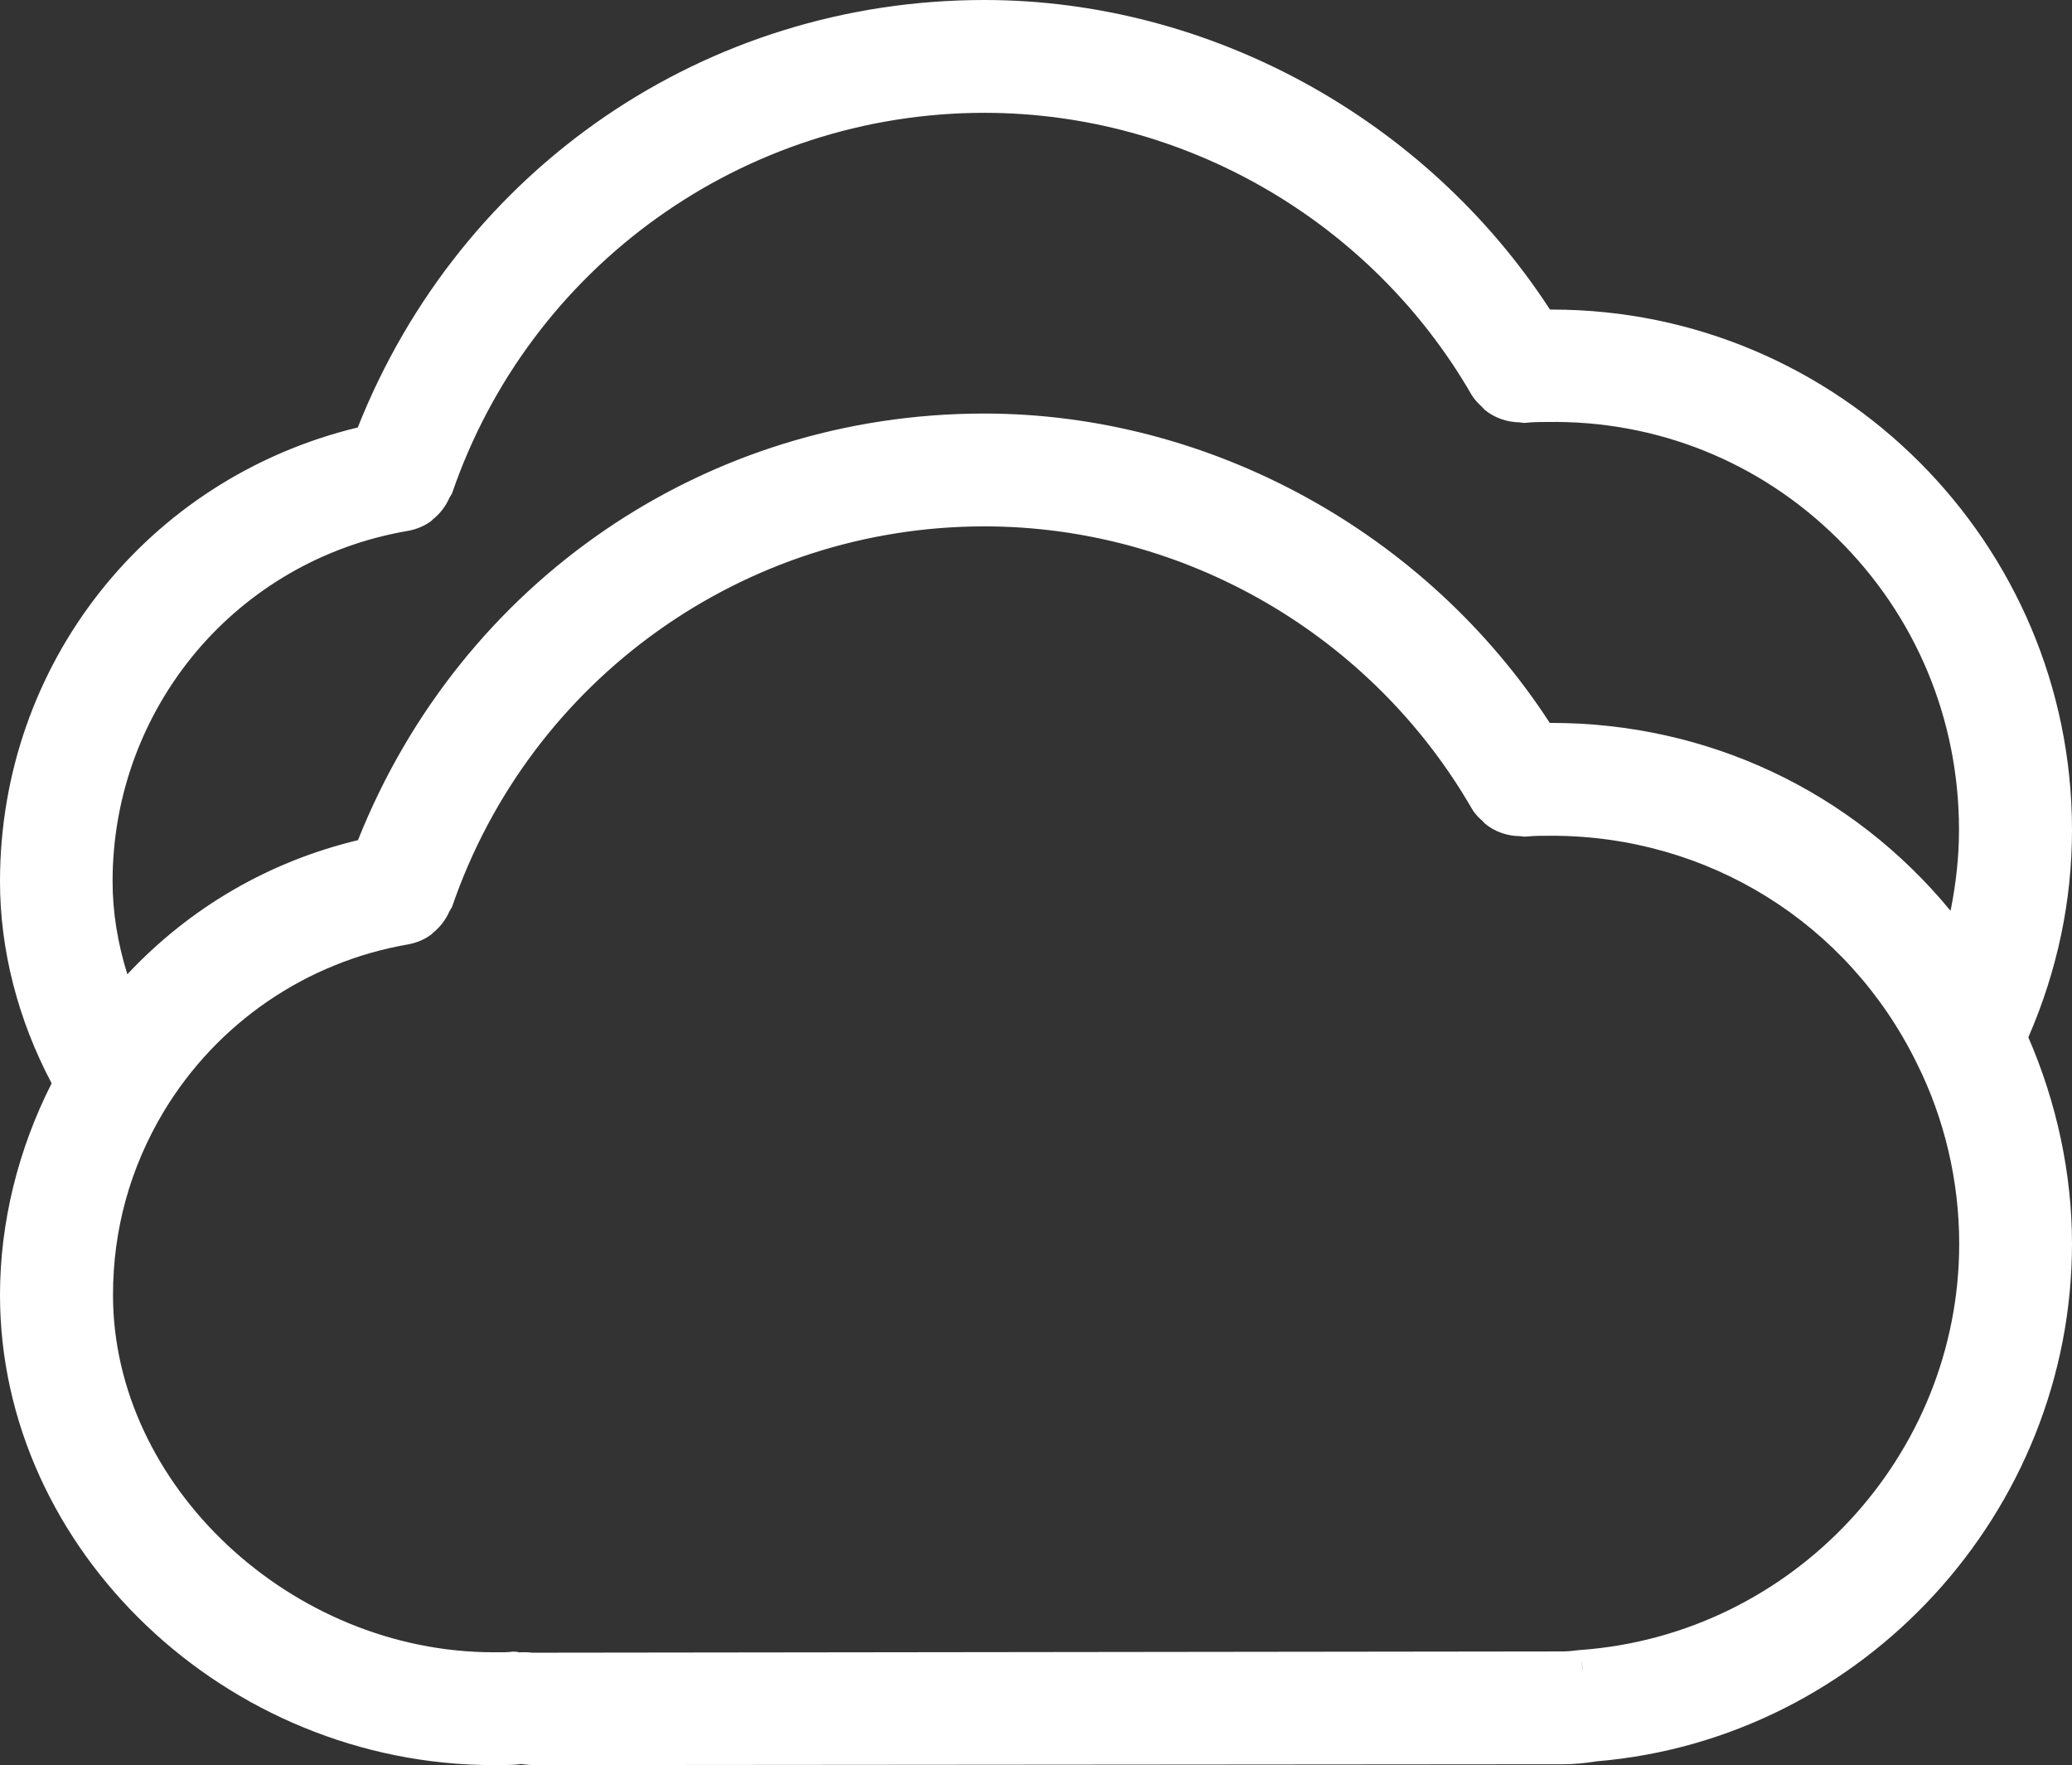
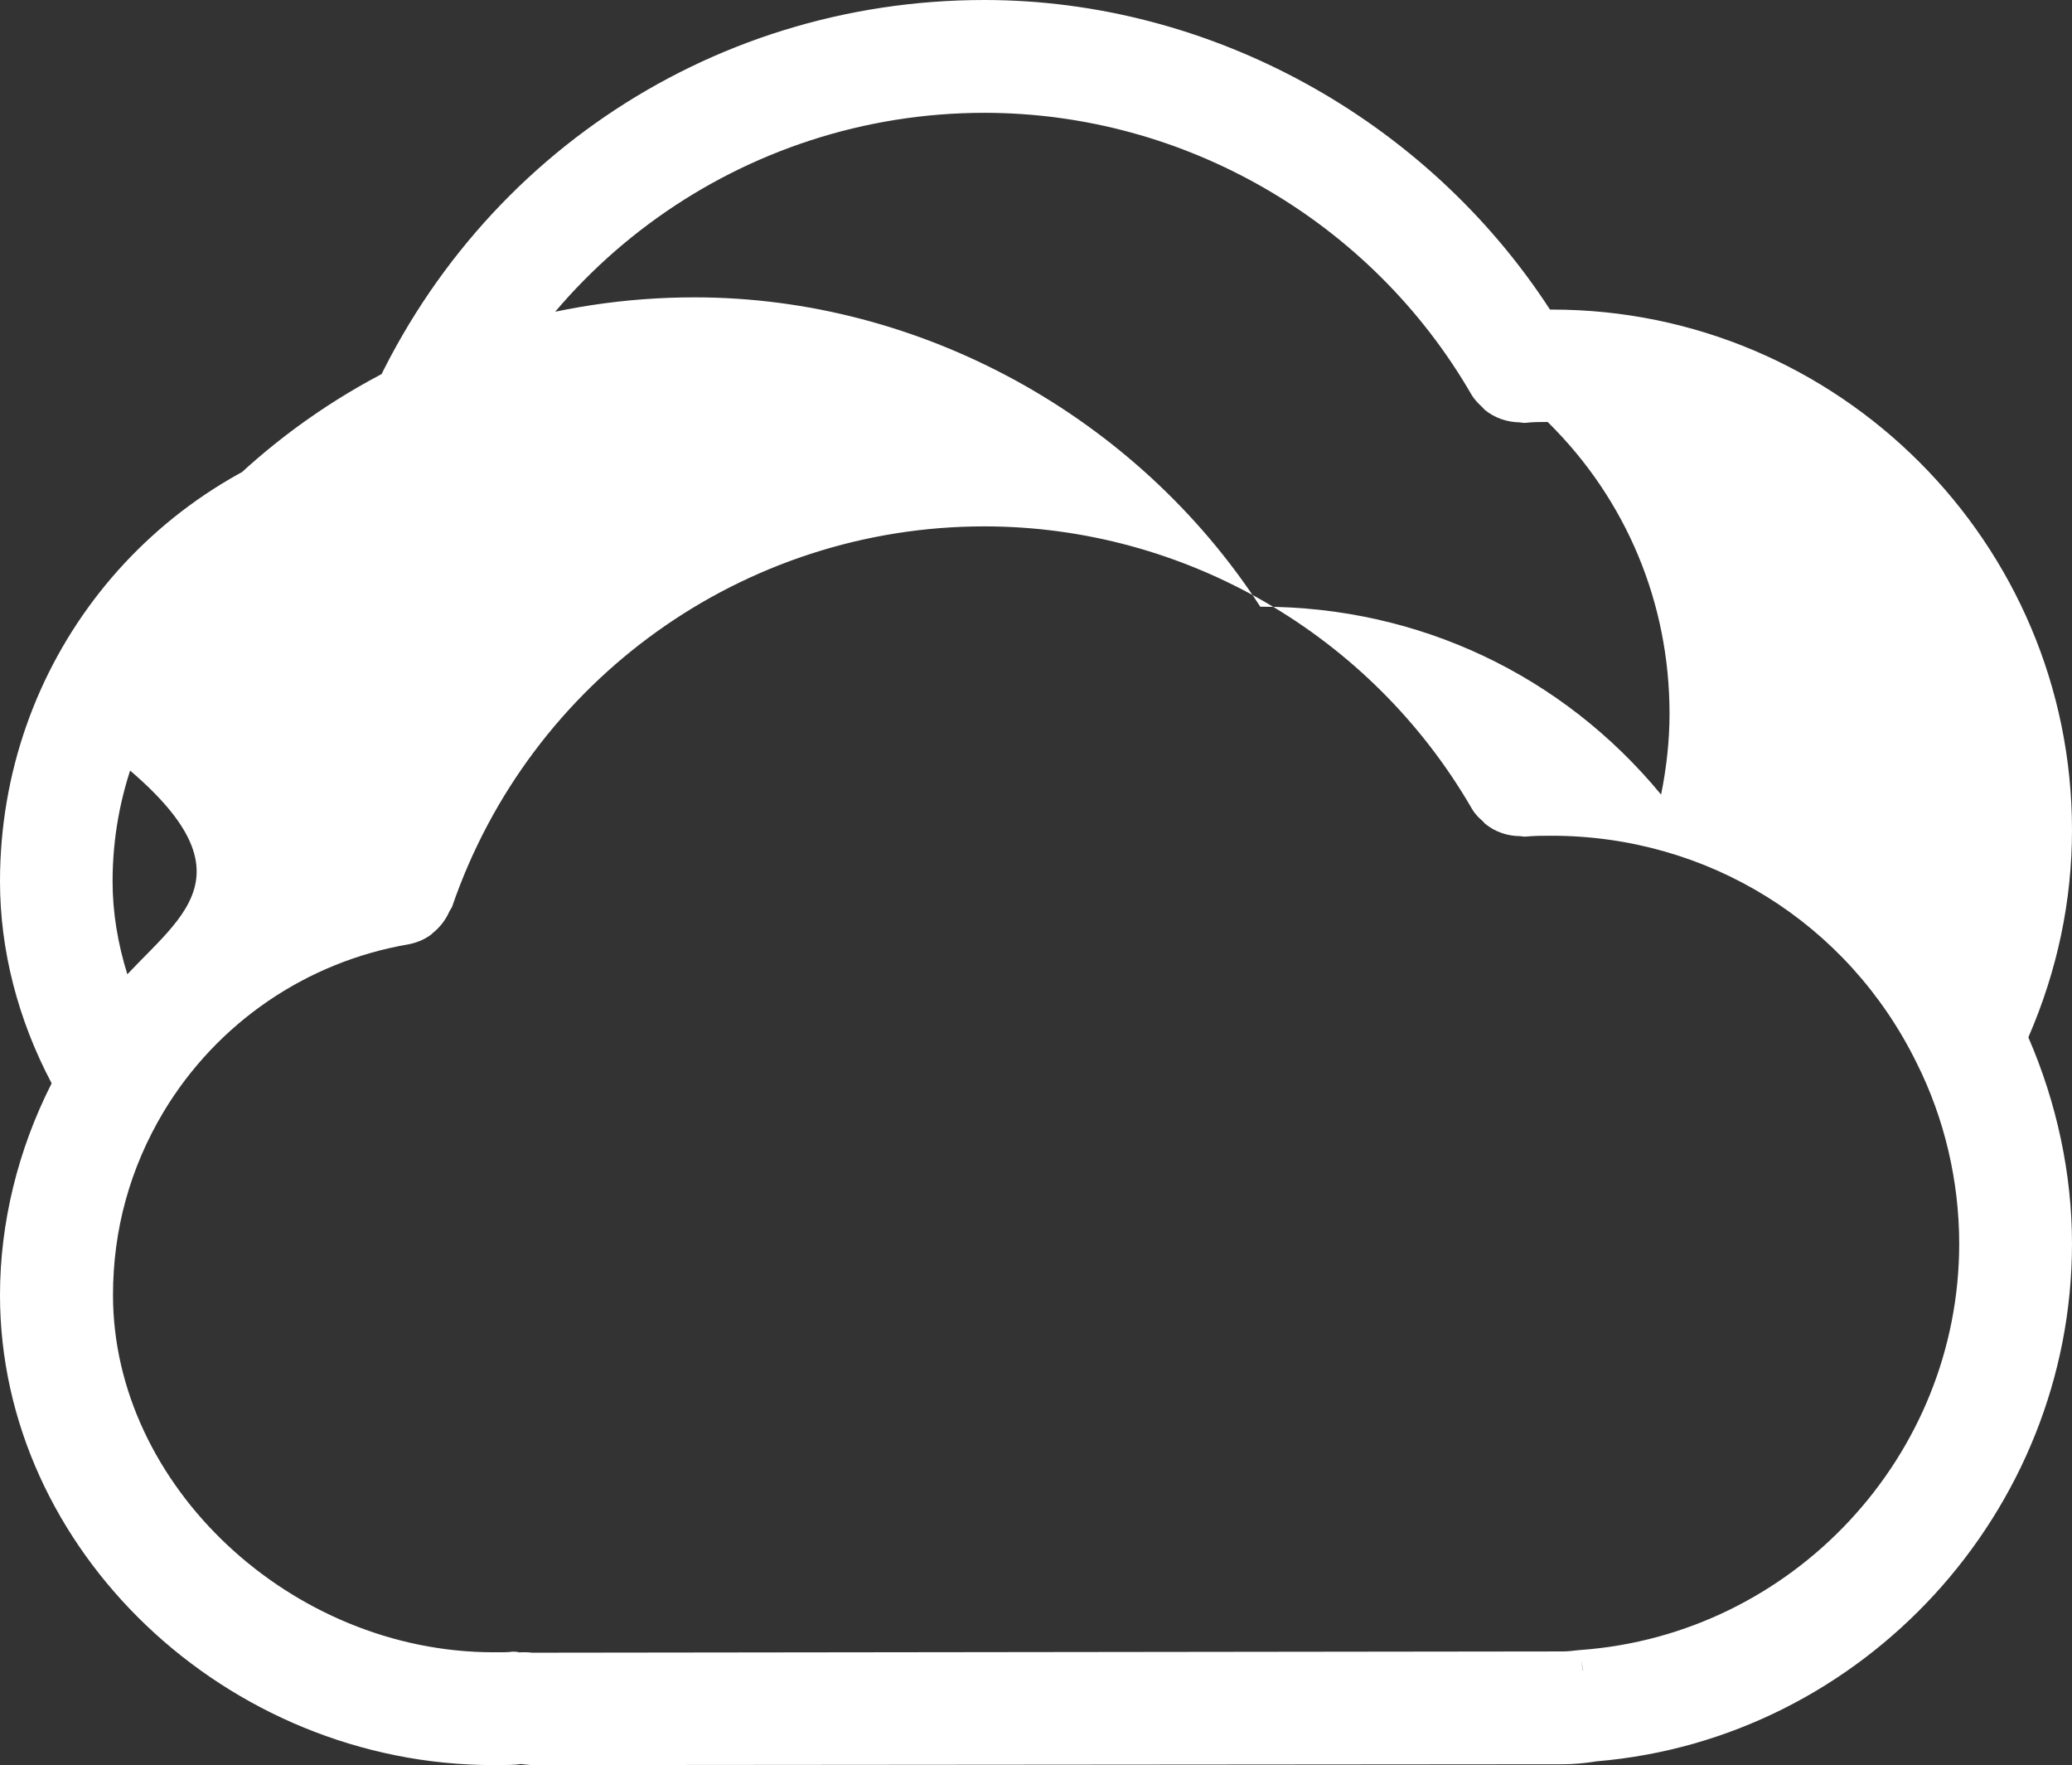
<svg xmlns="http://www.w3.org/2000/svg" version="1.1" id="Capa_1" x="0px" y="0px" viewBox="0 0 98.28 83.7" style="enable-background:new 0 0 98.28 83.7;" xml:space="preserve">
  <rect x="0" y="0" width="98.28" height="83.7" fill="#333333" stroke="none" />
  <style type="text/css">
	.st0{fill:#FFFFFF;}
</style>
  <g id="base">
    <g>
-       <path class="st0" d="M75.02,78.75l0.04,0.46c0.01,0,0.01,0,0.02,0L75.02,78.75z M75.02,78.75l0.04,0.46c0.01,0,0.01,0,0.02,0    L75.02,78.75z M75.02,78.75l0.04,0.46c0.01,0,0.01,0,0.02,0L75.02,78.75z" />
      <path class="st0" d="M75.02,78.75l0.04,0.46c0.01,0,0.01,0,0.02,0L75.02,78.75z M75.02,78.75l0.04,0.46c0.01,0,0.01,0,0.02,0    L75.02,78.75z M75.02,78.75l0.04,0.46c0.01,0,0.01,0,0.02,0L75.02,78.75z M75.02,78.75l0.04,0.46c0.01,0,0.01,0,0.02,0    L75.02,78.75z M75.02,78.75l0.04,0.46c0.01,0,0.01,0,0.02,0L75.02,78.75z" />
-       <path class="st0" d="M98.28,39.36c0-13.61-11.07-24.68-24.66-24.68h-0.1C67.63,5.62,57.38,0,46.69,0    c-13.2,0-24.83,7.95-29.72,20.27C6.96,22.69,0,31.5,0,41.8c0,3.25,0.85,6.55,2.45,9.57C0.85,54.52,0,57.99,0,61.41    C0,73.49,10.72,83.7,23.42,83.7c0.63,0,1.08-0.01,1.27-0.05h0.03l0.18,0.02c0.16,0.02,0.31,0.03,0.42,0.03l48.82-0.04    c0.53,0,1.05-0.06,1.33-0.1l0.27-0.04c12.64-1.06,22.54-11.83,22.54-24.55c0-3.3-0.72-6.67-2.07-9.78    C97.59,46.01,98.28,42.71,98.28,39.36z M75.06,79.21l-0.04-0.46l0.06,0.46C75.07,79.21,75.07,79.21,75.06,79.21z M74.99,78.24    l-0.12,0.01c-0.25,0.03-0.49,0.06-0.74,0.06l-48.89,0.06c-0.09-0.01-0.18-0.02-0.26-0.02H24.7l-0.05,0.01    c-0.06-0.02-0.15-0.04-0.32-0.04c-0.29,0.04-0.61,0.03-0.91,0.03c-9.62,0-18.06-7.92-18.06-16.94c0-3.1,0.81-6.03,2.4-8.69    c2.54-4.22,6.77-7.11,11.61-7.94c0.37-0.07,0.72-0.21,1.02-0.42c0.08-0.05,0.13-0.11,0.14-0.12c0.34-0.27,0.61-0.62,0.79-1.03    l0.12-0.2c3.7-10.8,13.85-18.05,25.25-18.05c9.49,0,18.35,5.13,23.12,13.38c0.16,0.28,0.37,0.47,0.51,0.59l0.11,0.12    c0.47,0.39,1.06,0.6,1.7,0.6c0.05,0.01,0.13,0.03,0.25,0.02c0.4-0.04,0.81-0.04,1.21-0.04c7.41,0,14.05,4.12,17.32,10.77    c1.32,2.63,2.02,5.6,2.02,8.58C92.93,69.04,85.05,77.5,74.99,78.24z M46.69,5.35c9.49,0,18.35,5.13,23.11,13.37    c0.15,0.25,0.34,0.43,0.51,0.59l0.11,0.12c0.46,0.38,1.04,0.59,1.69,0.6c0.05,0.01,0.14,0.03,0.26,0.02    c0.34-0.04,0.69-0.04,1.04-0.04c5.17-0.08,10.05,1.88,13.73,5.51c3.73,3.67,5.78,8.58,5.78,13.83c0,1.27-0.14,2.55-0.4,3.84    c-4.68-5.68-11.52-8.91-18.94-8.91h-0.07c-5.89-9.06-16.14-14.67-26.83-14.67c-13.17,0-24.8,7.93-29.7,20.23    C12.76,40.85,9,43.04,6.04,46.2c-0.46-1.48-0.7-2.95-0.7-4.4c0-4.13,1.48-7.94,3.97-10.9c2.49-2.95,5.99-5.04,10.06-5.73    c0.37-0.07,0.72-0.21,1.02-0.42c0.08-0.05,0.13-0.11,0.14-0.12c0.34-0.27,0.61-0.62,0.79-1.03l0.12-0.2    C25.14,12.6,35.29,5.35,46.69,5.35z" />
+       <path class="st0" d="M98.28,39.36c0-13.61-11.07-24.68-24.66-24.68h-0.1C67.63,5.62,57.38,0,46.69,0    c-13.2,0-24.83,7.95-29.72,20.27C6.96,22.69,0,31.5,0,41.8c0,3.25,0.85,6.55,2.45,9.57C0.85,54.52,0,57.99,0,61.41    C0,73.49,10.72,83.7,23.42,83.7c0.63,0,1.08-0.01,1.27-0.05h0.03l0.18,0.02c0.16,0.02,0.31,0.03,0.42,0.03l48.82-0.04    c0.53,0,1.05-0.06,1.33-0.1l0.27-0.04c12.64-1.06,22.54-11.83,22.54-24.55c0-3.3-0.72-6.67-2.07-9.78    C97.59,46.01,98.28,42.71,98.28,39.36z M75.06,79.21l-0.04-0.46l0.06,0.46C75.07,79.21,75.07,79.21,75.06,79.21z M74.99,78.24    l-0.12,0.01c-0.25,0.03-0.49,0.06-0.74,0.06l-48.89,0.06c-0.09-0.01-0.18-0.02-0.26-0.02H24.7l-0.05,0.01    c-0.06-0.02-0.15-0.04-0.32-0.04c-0.29,0.04-0.61,0.03-0.91,0.03c-9.62,0-18.06-7.92-18.06-16.94c0-3.1,0.81-6.03,2.4-8.69    c2.54-4.22,6.77-7.11,11.61-7.94c0.37-0.07,0.72-0.21,1.02-0.42c0.08-0.05,0.13-0.11,0.14-0.12c0.34-0.27,0.61-0.62,0.79-1.03    l0.12-0.2c3.7-10.8,13.85-18.05,25.25-18.05c9.49,0,18.35,5.13,23.12,13.38c0.16,0.28,0.37,0.47,0.51,0.59l0.11,0.12    c0.47,0.39,1.06,0.6,1.7,0.6c0.05,0.01,0.13,0.03,0.25,0.02c0.4-0.04,0.81-0.04,1.21-0.04c7.41,0,14.05,4.12,17.32,10.77    c1.32,2.63,2.02,5.6,2.02,8.58C92.93,69.04,85.05,77.5,74.99,78.24z M46.69,5.35c9.49,0,18.35,5.13,23.11,13.37    c0.15,0.25,0.34,0.43,0.51,0.59l0.11,0.12c0.46,0.38,1.04,0.59,1.69,0.6c0.05,0.01,0.14,0.03,0.26,0.02    c0.34-0.04,0.69-0.04,1.04-0.04c3.73,3.67,5.78,8.58,5.78,13.83c0,1.27-0.14,2.55-0.4,3.84    c-4.68-5.68-11.52-8.91-18.94-8.91h-0.07c-5.89-9.06-16.14-14.67-26.83-14.67c-13.17,0-24.8,7.93-29.7,20.23    C12.76,40.85,9,43.04,6.04,46.2c-0.46-1.48-0.7-2.95-0.7-4.4c0-4.13,1.48-7.94,3.97-10.9c2.49-2.95,5.99-5.04,10.06-5.73    c0.37-0.07,0.72-0.21,1.02-0.42c0.08-0.05,0.13-0.11,0.14-0.12c0.34-0.27,0.61-0.62,0.79-1.03l0.12-0.2    C25.14,12.6,35.29,5.35,46.69,5.35z" />
    </g>
  </g>
  <g id="sidebar">
</g>
</svg>